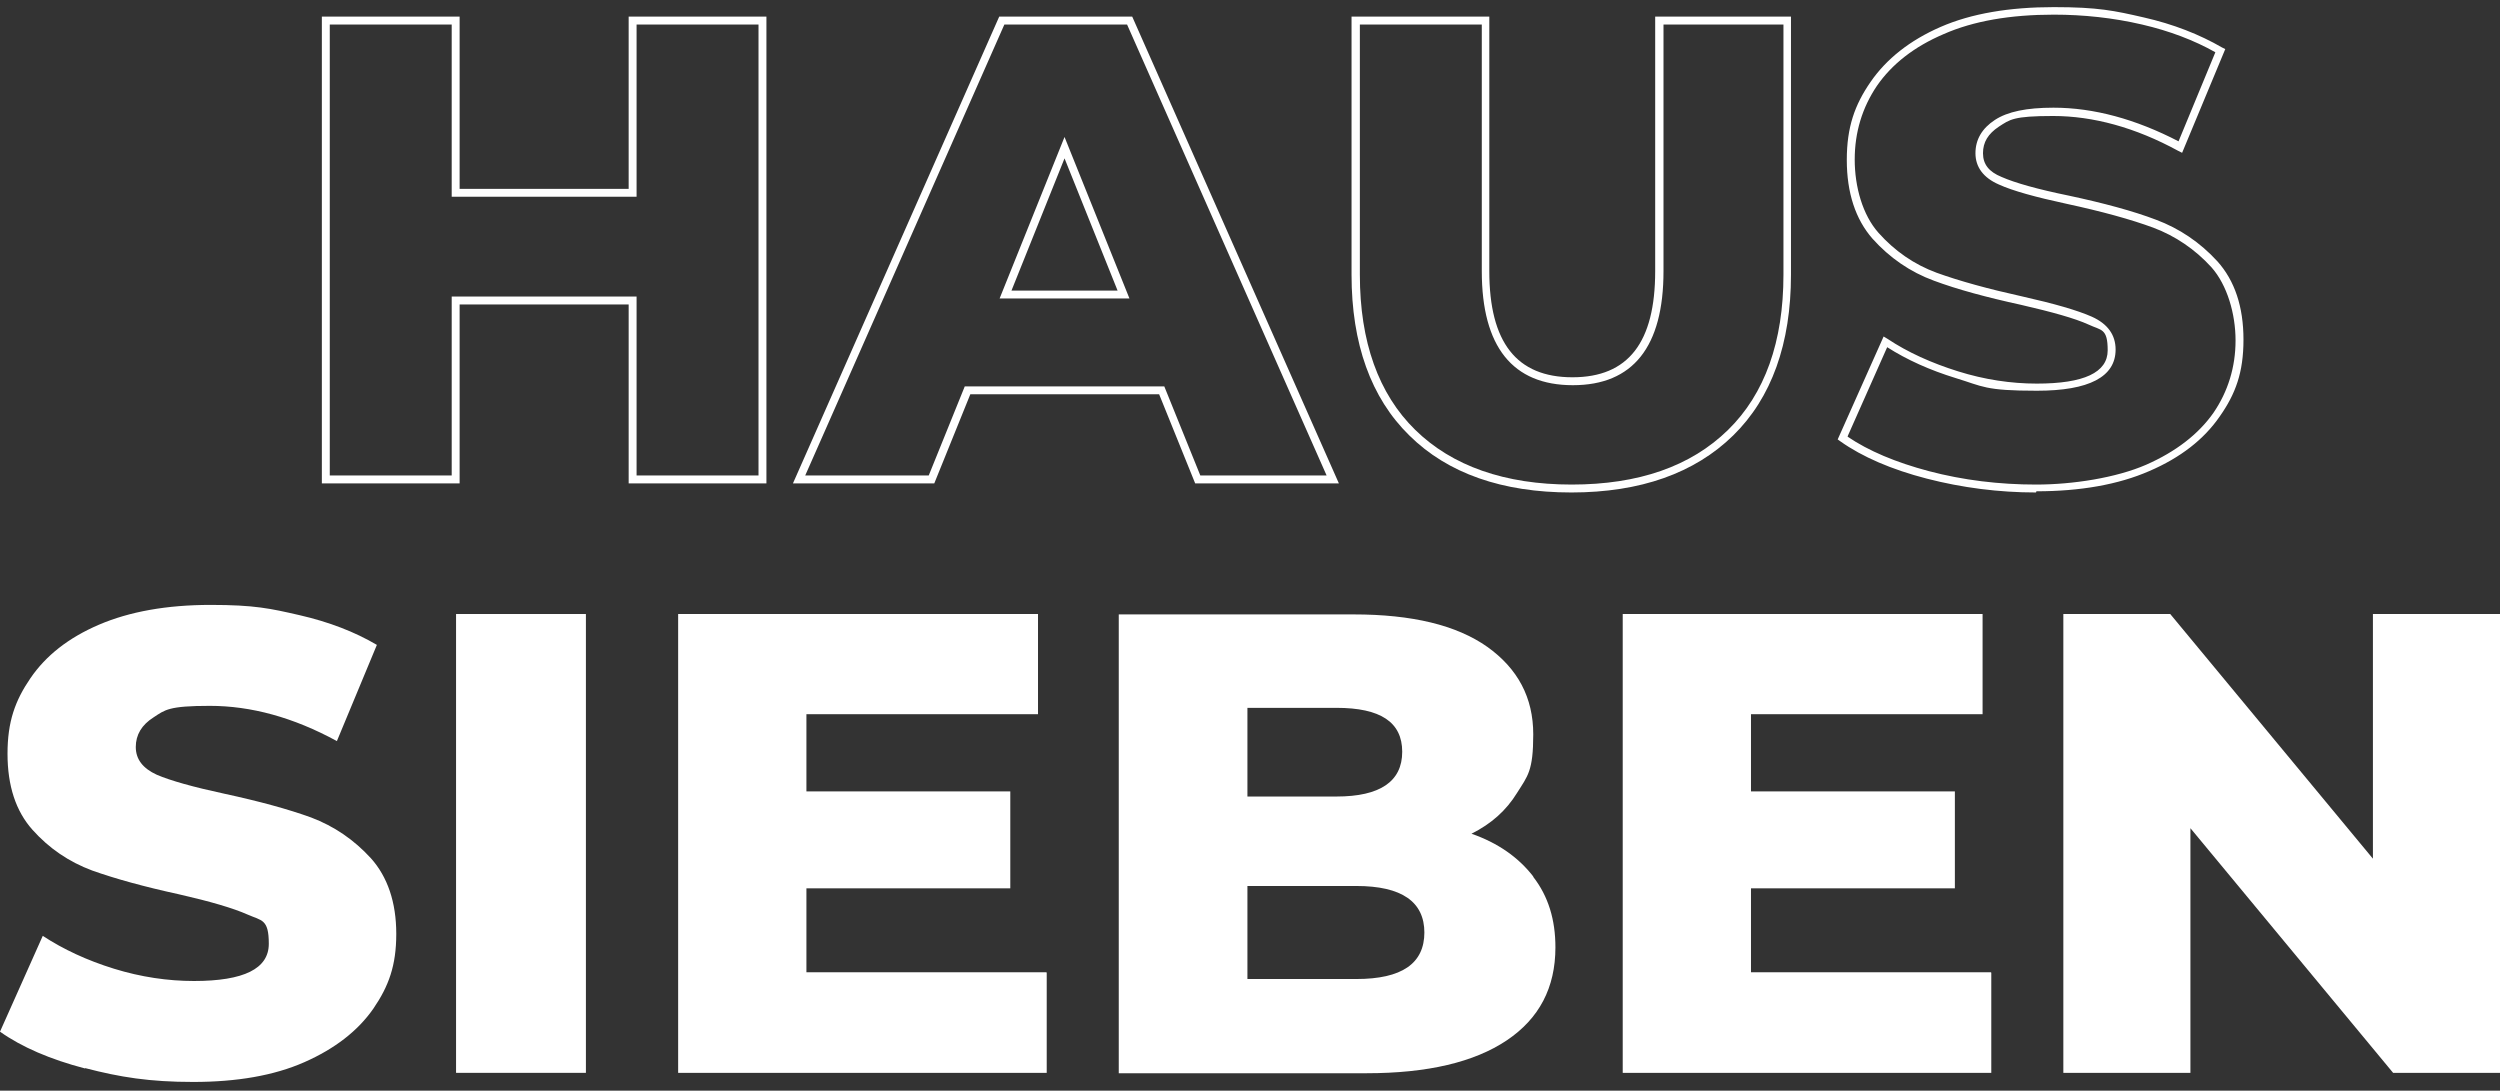
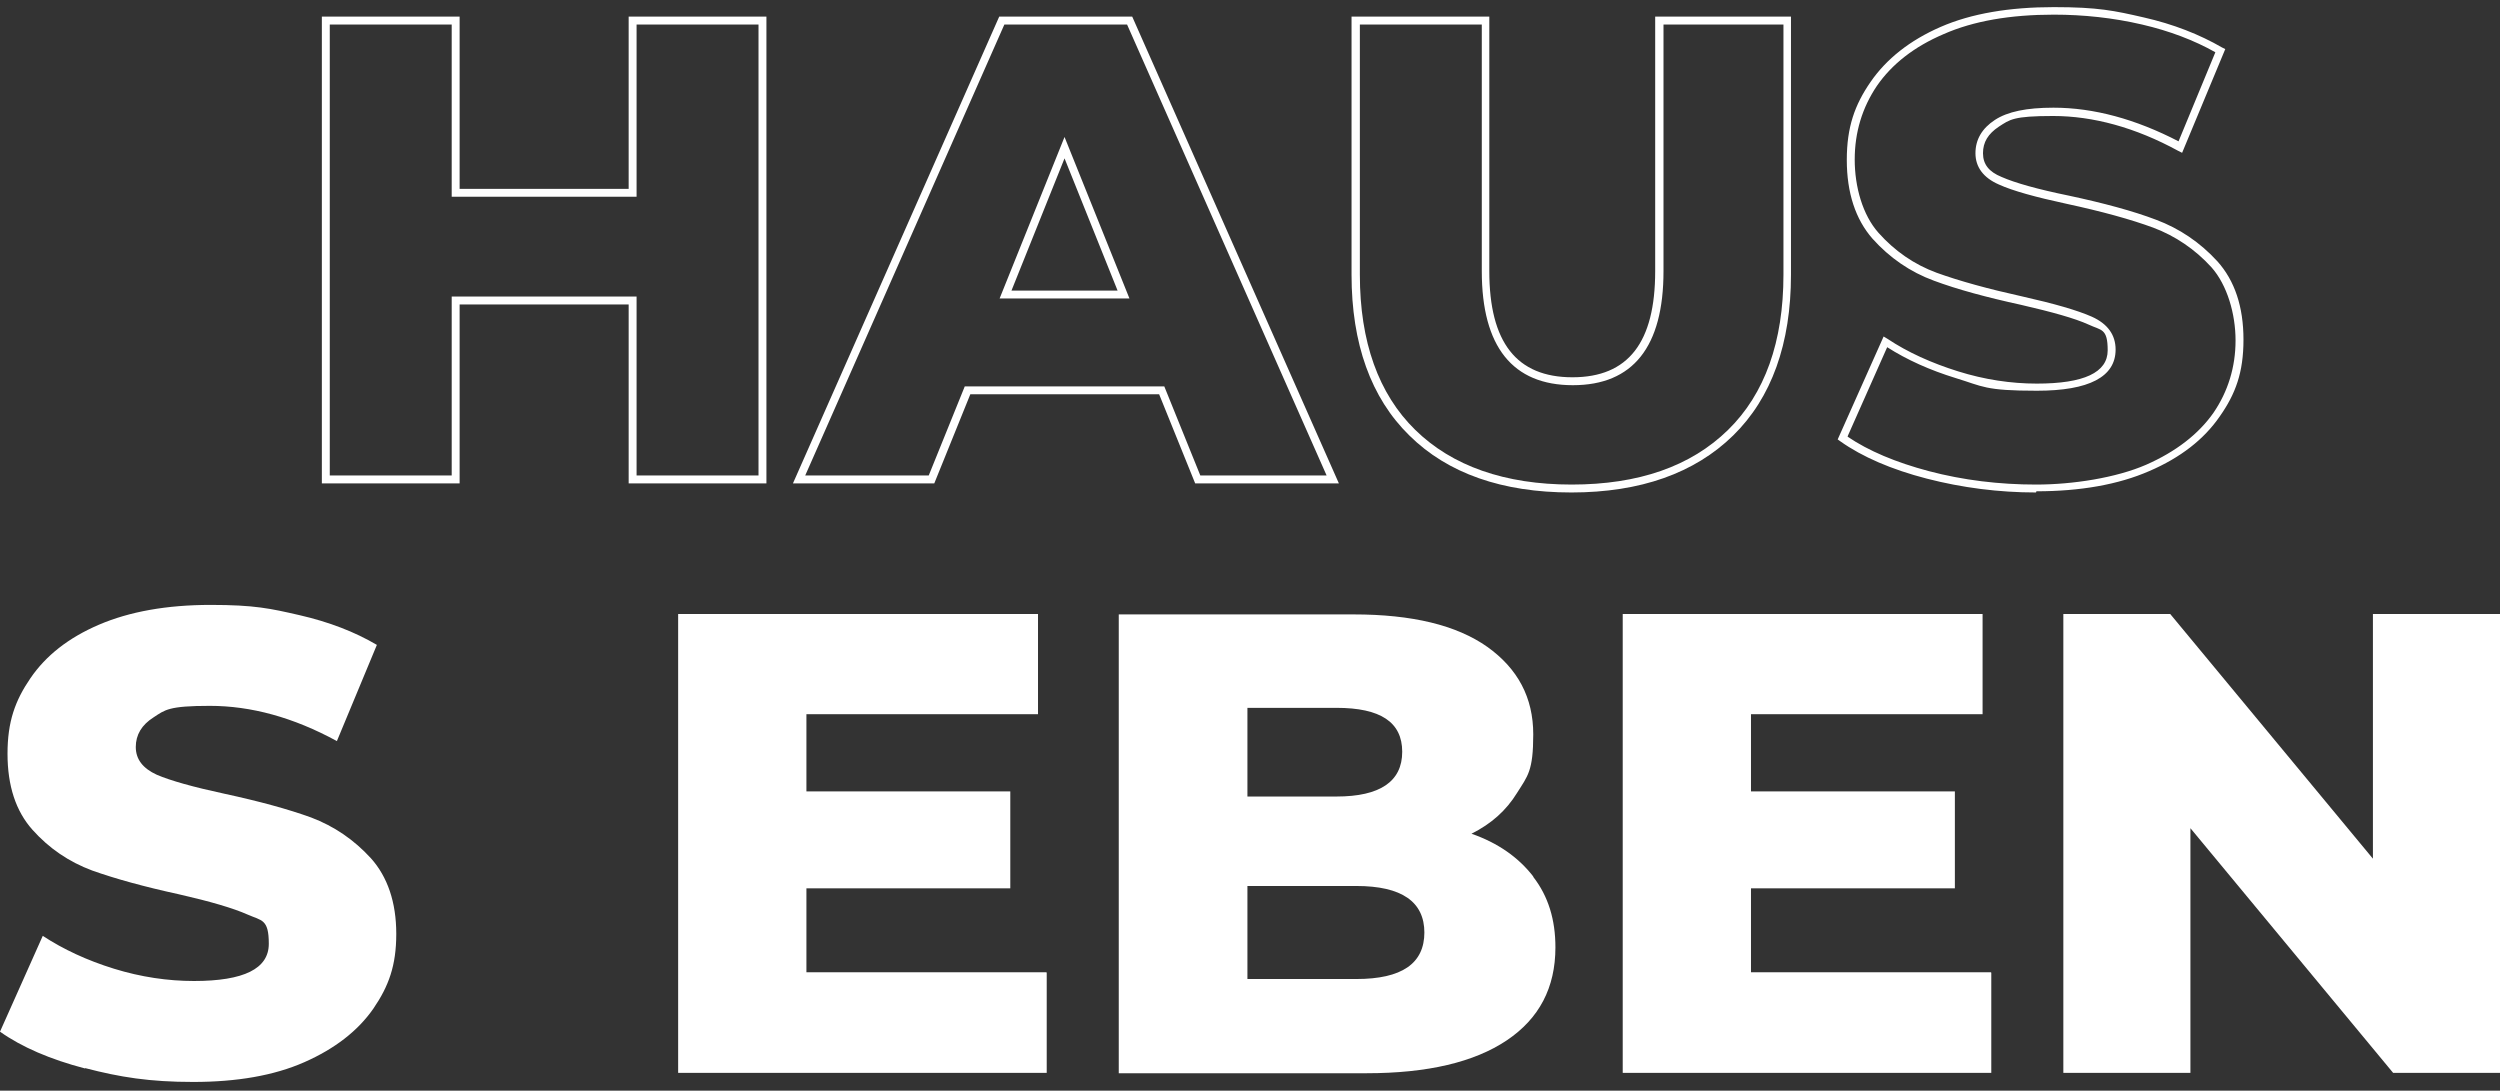
<svg xmlns="http://www.w3.org/2000/svg" id="Ebene_1" viewBox="0 0 631.5 275.5">
  <rect x="0" y="0" width="631.5" height="275.5" fill="#333333" stroke="none" />
  <defs>
    <style>      .st0 {        fill: #fff;      }    </style>
  </defs>
  <g>
    <path class="st0" d="M193.6,122.1h-34.8v-45.2h-42.7v45.2h-34.8V4.2h34.8v43.5h42.7V4.2h34.8v117.9ZM160.8,120.1h30.8V6.2h-30.8v43.5h-46.7V6.2h-30.8v113.9h30.8v-45.2h46.7v45.2Z" />
    <path class="st0" d="M338.2,122.1h-36.3l-9.1-22.5h-47.7l-9.1,22.5h-35.7L252.4,4.2h33.6l52.2,117.9ZM303.2,120.1h31.9L284.7,6.2h-31l-50.3,113.9h31.2l9.1-22.5h50.4l9.1,22.5ZM285.3,75.4h-32.8l16.4-40.8,16.4,40.8ZM255.5,73.4h26.8l-13.4-33.4-13.4,33.4Z" />
    <path class="st0" d="M396.9,124.4c-17.4,0-31.2-4.8-40.9-14.4h0c-9.7-9.5-14.6-23.2-14.6-40.6V4.2h34.8v64.3c0,18,6.9,26.8,21,26.8s20.9-8.8,20.9-26.8V4.2h34.3v65.2c0,17.4-4.9,31.1-14.6,40.6-9.7,9.5-23.4,14.4-40.9,14.4ZM343.5,6.2v63.2c0,16.9,4.7,30.1,14,39.2h0c9.3,9.1,22.6,13.8,39.5,13.8s30.1-4.6,39.5-13.8c9.3-9.1,14-22.3,14-39.2V6.2h-30.3v62.3c0,19.1-7.7,28.8-22.9,28.8s-23-9.7-23-28.8V6.2h-30.8Z" />
    <path class="st0" d="M514.3,124.4c-9.4,0-18.7-1.2-27.6-3.5-8.9-2.3-16.3-5.5-21.8-9.4l-.7-.5,11.6-26,1,.6c5.1,3.4,11.1,6.1,17.8,8.2,6.7,2.1,13.4,3.1,19.9,3.1,11.9,0,17.9-2.8,17.9-8.4s-1.6-5-4.8-6.5c-3.5-1.6-9.3-3.2-17.1-5-8.7-1.9-16.1-3.9-22-6.1-6-2.2-11.2-5.8-15.5-10.6-4.3-4.9-6.5-11.6-6.5-19.9s2-13.9,6-19.7c4-5.8,9.9-10.5,17.7-13.9,7.8-3.4,17.4-5,28.6-5s15.3.9,22.7,2.6c7.5,1.7,14.1,4.3,19.8,7.6l.8.4-10.9,26.2-1-.5c-10.8-5.9-21.5-8.8-31.6-8.8s-10.9.9-13.7,2.7c-2.7,1.8-4,3.9-4,6.7s1.5,4.7,4.7,6c3.4,1.5,9.1,3.1,16.9,4.7,8.9,1.9,16.3,3.9,22.1,6.1,5.9,2.2,11.1,5.7,15.5,10.5,4.4,4.9,6.6,11.5,6.6,19.8s-2,13.7-6,19.4c-4,5.8-9.9,10.4-17.8,13.8-7.8,3.4-17.4,5.1-28.5,5.1ZM466.7,110.3c5.3,3.6,12.2,6.5,20.5,8.7h0c8.7,2.3,17.8,3.4,27.1,3.4s20.2-1.7,27.8-5c7.5-3.3,13.2-7.7,17-13.1,3.7-5.4,5.6-11.6,5.6-18.3s-2.1-14-6.1-18.5c-4.1-4.5-9.1-7.9-14.7-10-5.7-2.1-13-4.1-21.8-6-7.9-1.7-13.7-3.3-17.2-4.9-3.9-1.7-5.9-4.4-5.9-7.9s1.7-6.3,4.9-8.4c3.2-2.1,8-3.1,14.8-3.1,10.2,0,20.8,2.9,31.6,8.5l9.3-22.5c-5.3-3-11.6-5.4-18.5-7-7.3-1.7-14.8-2.5-22.3-2.5-11,0-20.3,1.6-27.8,4.9-7.5,3.2-13.1,7.6-16.9,13.1-3.7,5.5-5.6,11.7-5.6,18.6s2,14,6,18.5c4.1,4.6,9,8,14.7,10.1,5.8,2.1,13.1,4.1,21.7,6,8,1.8,13.9,3.5,17.5,5.1,4,1.8,6,4.6,6,8.3,0,6.9-6.7,10.4-19.9,10.4s-13.6-1.1-20.5-3.2c-6.5-2-12.3-4.6-17.3-7.8l-9.9,22.3Z" />
  </g>
  <g>
    <path class="st0" d="M21.5,269.9c-8.8-2.3-16-5.4-21.5-9.3l10.8-24.2c5.2,3.4,11.2,6.2,18,8.3,6.8,2.1,13.6,3.1,20.2,3.1,12.6,0,18.9-3.1,18.9-9.4s-1.8-5.8-5.4-7.4c-3.6-1.6-9.4-3.3-17.3-5.1-8.7-1.9-16-3.9-21.9-6-5.9-2.2-10.9-5.6-15.1-10.3-4.2-4.7-6.3-11.1-6.3-19.2s1.9-13.4,5.8-19.1c3.9-5.7,9.6-10.2,17.3-13.5,7.7-3.3,17.1-5,28.2-5s15.1.9,22.5,2.6c7.4,1.7,13.9,4.2,19.5,7.5l-10.1,24.3c-11-6-21.7-8.9-32.1-8.9s-11.3,1-14.2,2.9c-3,1.9-4.5,4.4-4.5,7.5s1.8,5.4,5.3,7c3.5,1.5,9.2,3.1,17.1,4.8,8.8,1.9,16.1,3.9,21.9,6,5.8,2.2,10.8,5.6,15.1,10.3,4.2,4.7,6.4,11.1,6.4,19.1s-1.9,13.2-5.8,18.9c-3.9,5.6-9.7,10.1-17.4,13.5-7.7,3.4-17.1,5-28.1,5s-18.5-1.2-27.3-3.5Z" />
-     <path class="st0" d="M115.2,155.1h32.8v115.9h-32.8v-115.9Z" />
    <path class="st0" d="M264.4,245.7v25.3h-93.1v-115.9h90.9v25.3h-58.5v19.5h51.5v24.5h-51.5v21.2h60.6Z" />
    <path class="st0" d="M387.3,221.5c3.8,4.9,5.6,10.8,5.6,17.8,0,10.2-4.1,18-12.3,23.5-8.2,5.5-20,8.3-35.4,8.3h-62.6v-115.9h59.3c14.8,0,26,2.7,33.8,8.2,7.7,5.5,11.6,12.8,11.6,22.1s-1.4,10.5-4.1,14.8c-2.7,4.4-6.5,7.8-11.5,10.3,6.6,2.3,11.8,5.9,15.6,10.8ZM315.1,178.8v22.4h22.5c11,0,16.6-3.8,16.6-11.3s-5.5-11.1-16.6-11.1h-22.5ZM359.8,235.6c0-7.8-5.7-11.8-17.2-11.8h-27.5v23.5h27.5c11.5,0,17.2-3.9,17.2-11.8Z" />
    <path class="st0" d="M503,245.7v25.3h-93.1v-115.9h90.9v25.3h-58.5v19.5h51.5v24.5h-51.5v21.2h60.6Z" />
    <path class="st0" d="M631.5,155.1v115.9h-27l-51.2-61.8v61.8h-32.1v-115.9h27l51.2,61.8v-61.8h32.1Z" />
  </g>
</svg>